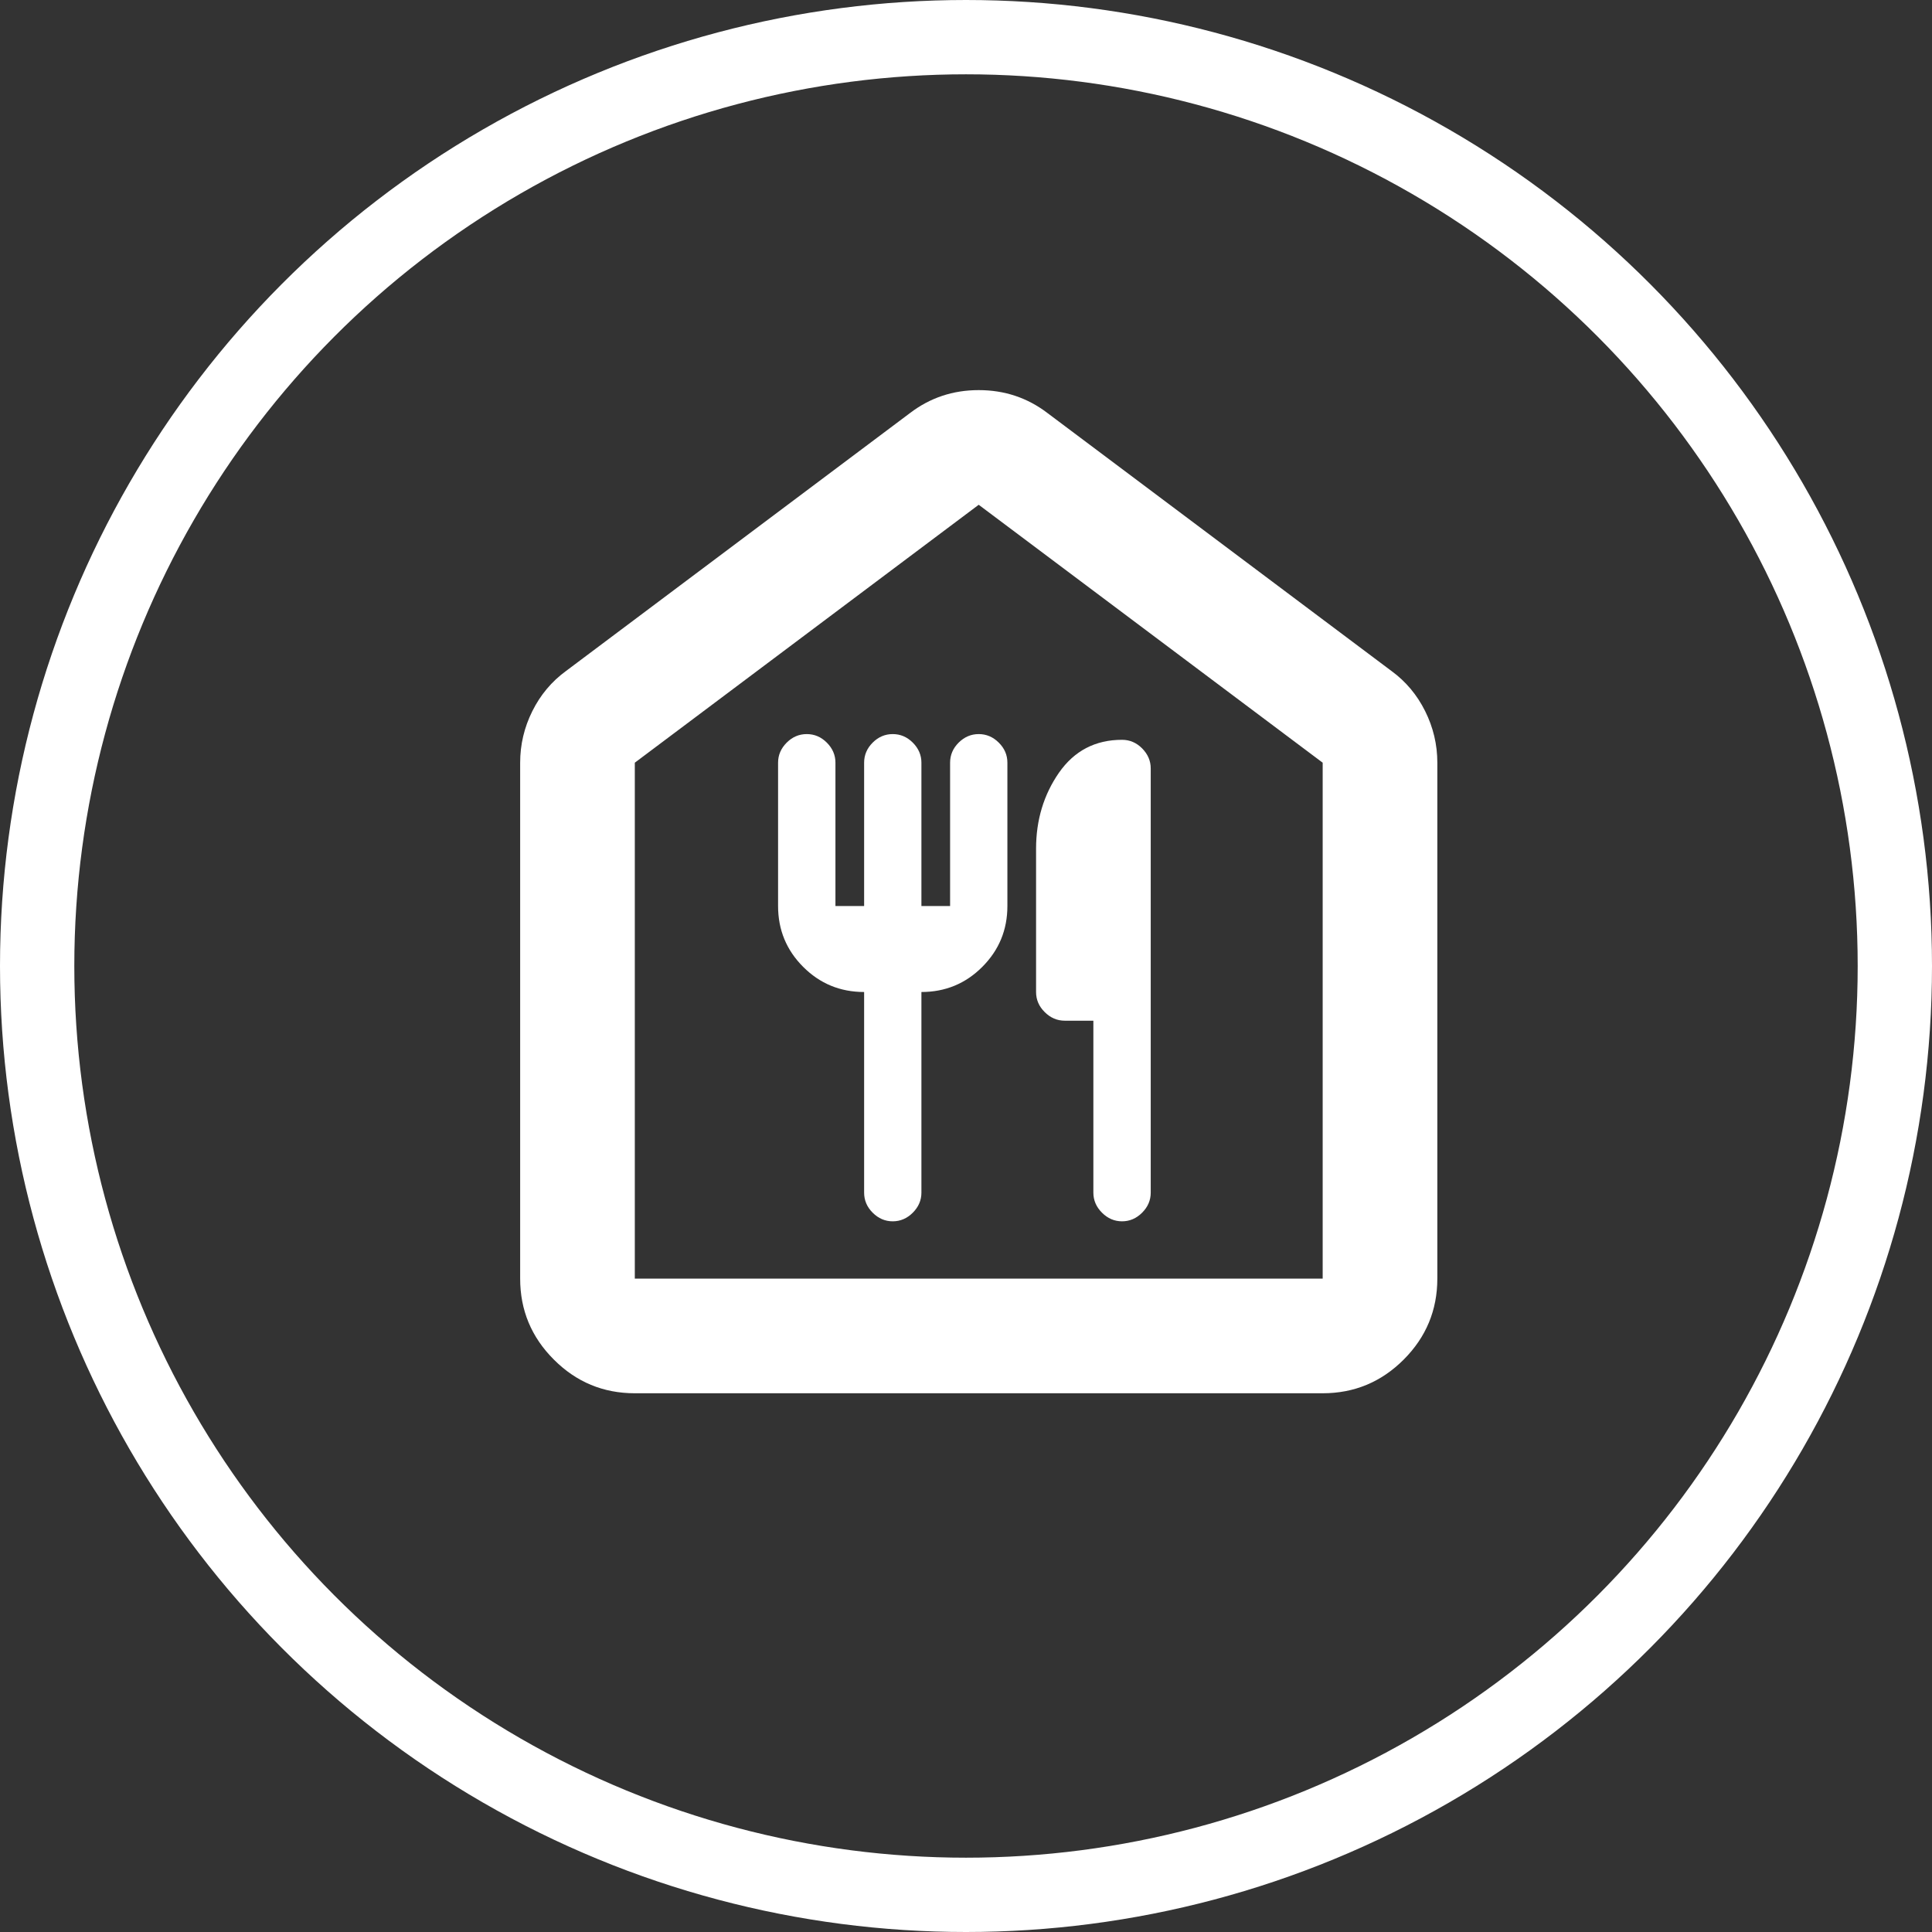
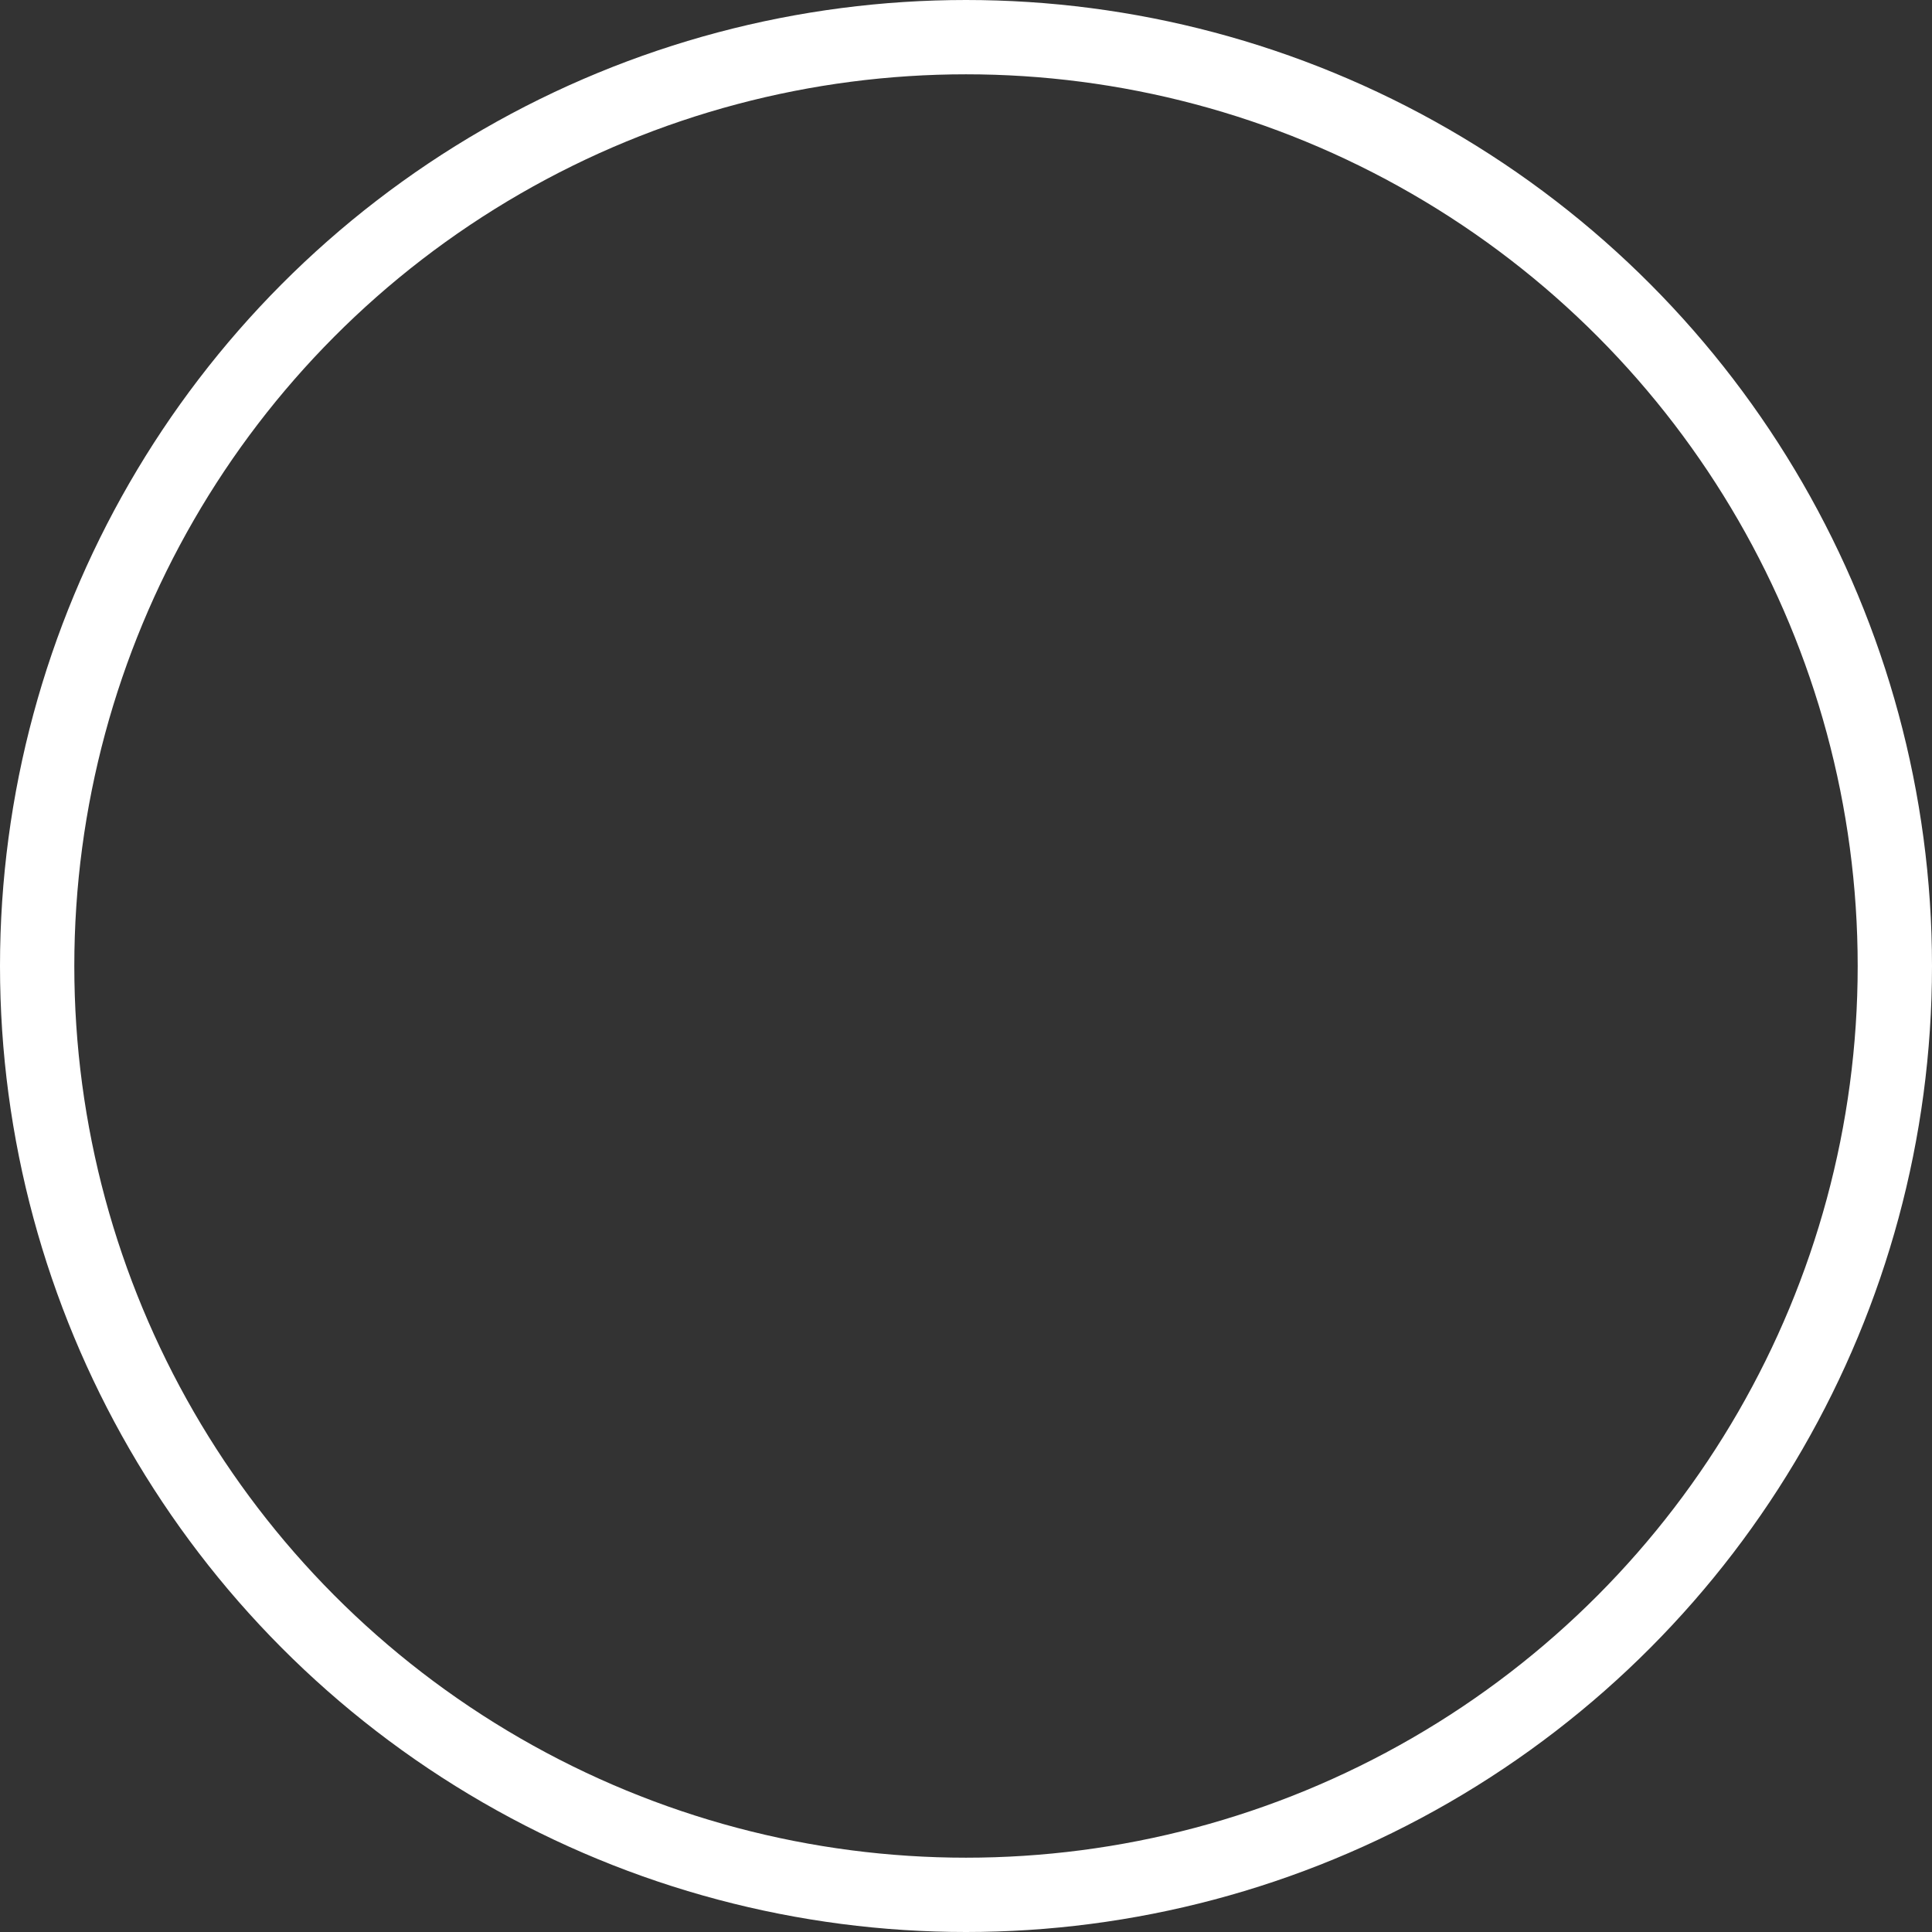
<svg xmlns="http://www.w3.org/2000/svg" width="26" height="26" viewBox="0 0 26 26" fill="none">
  <rect x="0" y="0" width="26" height="26" fill="#333333" stroke="none" />
-   <path d="M8.543 18.75C8.119 18.75 7.755 18.599 7.454 18.297C7.151 17.995 7 17.631 7 17.207V10.264C7 10.02 7.055 9.789 7.164 9.57C7.273 9.351 7.424 9.171 7.617 9.03L12.246 5.559C12.516 5.353 12.824 5.25 13.171 5.25C13.519 5.25 13.827 5.353 14.097 5.559L18.726 9.03C18.919 9.171 19.07 9.351 19.179 9.57C19.288 9.789 19.343 10.02 19.343 10.264V17.207C19.343 17.631 19.192 17.995 18.89 18.297C18.588 18.599 18.224 18.75 17.8 18.75H8.543ZM8.543 17.207H17.8V10.264L13.171 6.793L8.543 10.264V17.207ZM11.629 13.35V16.05C11.629 16.153 11.667 16.243 11.744 16.32C11.821 16.397 11.911 16.436 12.014 16.436C12.117 16.436 12.207 16.397 12.284 16.32C12.361 16.243 12.4 16.153 12.4 16.05V13.35C12.721 13.35 12.995 13.237 13.219 13.012C13.444 12.787 13.557 12.514 13.557 12.193V10.264C13.557 10.161 13.519 10.071 13.441 9.994C13.364 9.917 13.274 9.879 13.171 9.879C13.069 9.879 12.979 9.917 12.901 9.994C12.824 10.071 12.786 10.161 12.786 10.264V12.193H12.4V10.264C12.4 10.161 12.361 10.071 12.284 9.994C12.207 9.917 12.117 9.879 12.014 9.879C11.911 9.879 11.821 9.917 11.744 9.994C11.667 10.071 11.629 10.161 11.629 10.264V12.193H11.243V10.264C11.243 10.161 11.204 10.071 11.127 9.994C11.05 9.917 10.96 9.879 10.857 9.879C10.754 9.879 10.664 9.917 10.587 9.994C10.51 10.071 10.471 10.161 10.471 10.264V12.193C10.471 12.514 10.584 12.787 10.809 13.012C11.034 13.237 11.307 13.35 11.629 13.35ZM15.1 16.436C15.203 16.436 15.293 16.397 15.37 16.32C15.447 16.243 15.486 16.153 15.486 16.05V10.341C15.486 10.239 15.447 10.149 15.37 10.071C15.293 9.994 15.203 9.956 15.1 9.956C14.74 9.956 14.457 10.104 14.251 10.399C14.046 10.695 13.943 11.036 13.943 11.421V13.35C13.943 13.453 13.981 13.543 14.059 13.62C14.136 13.697 14.226 13.736 14.329 13.736H14.714V16.05C14.714 16.153 14.753 16.243 14.83 16.32C14.907 16.397 14.997 16.436 15.1 16.436Z" fill="white" />
  <circle cx="13" cy="13" r="12.5" stroke="white" />
</svg>